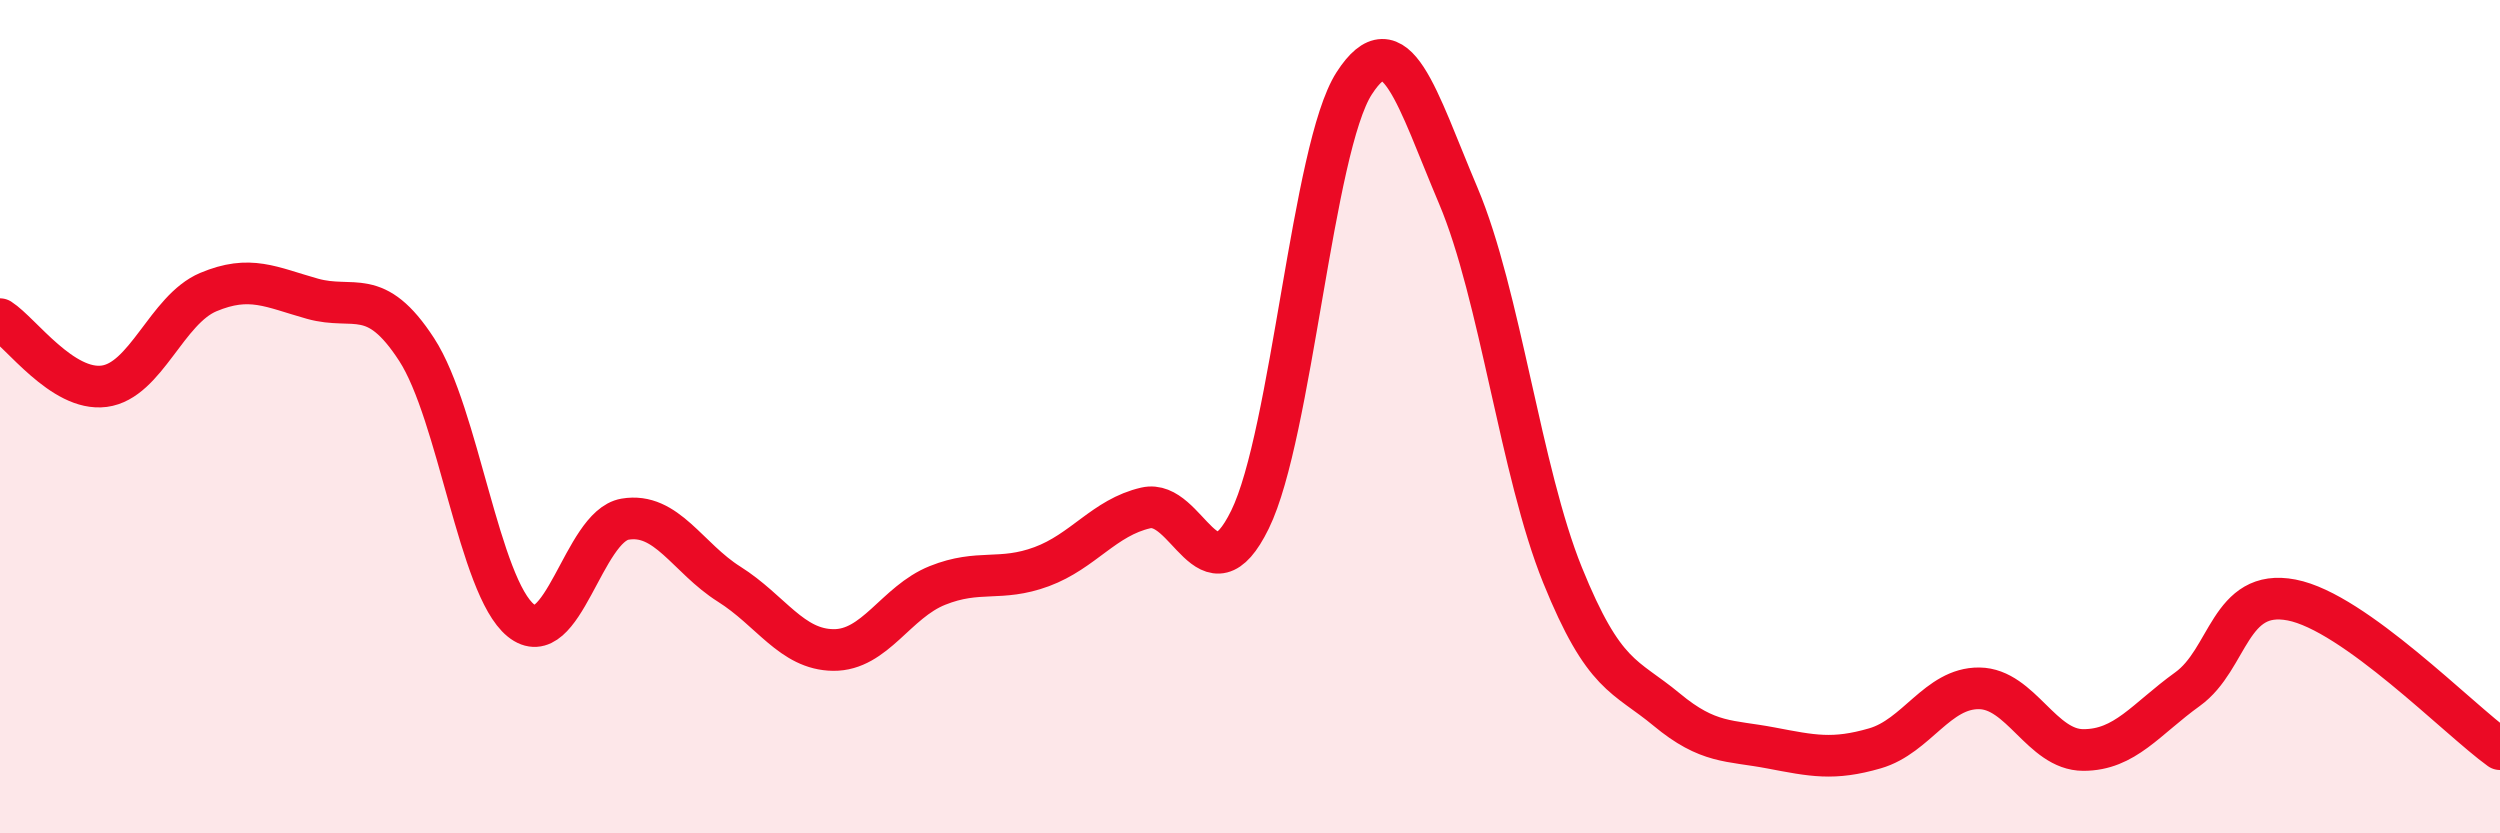
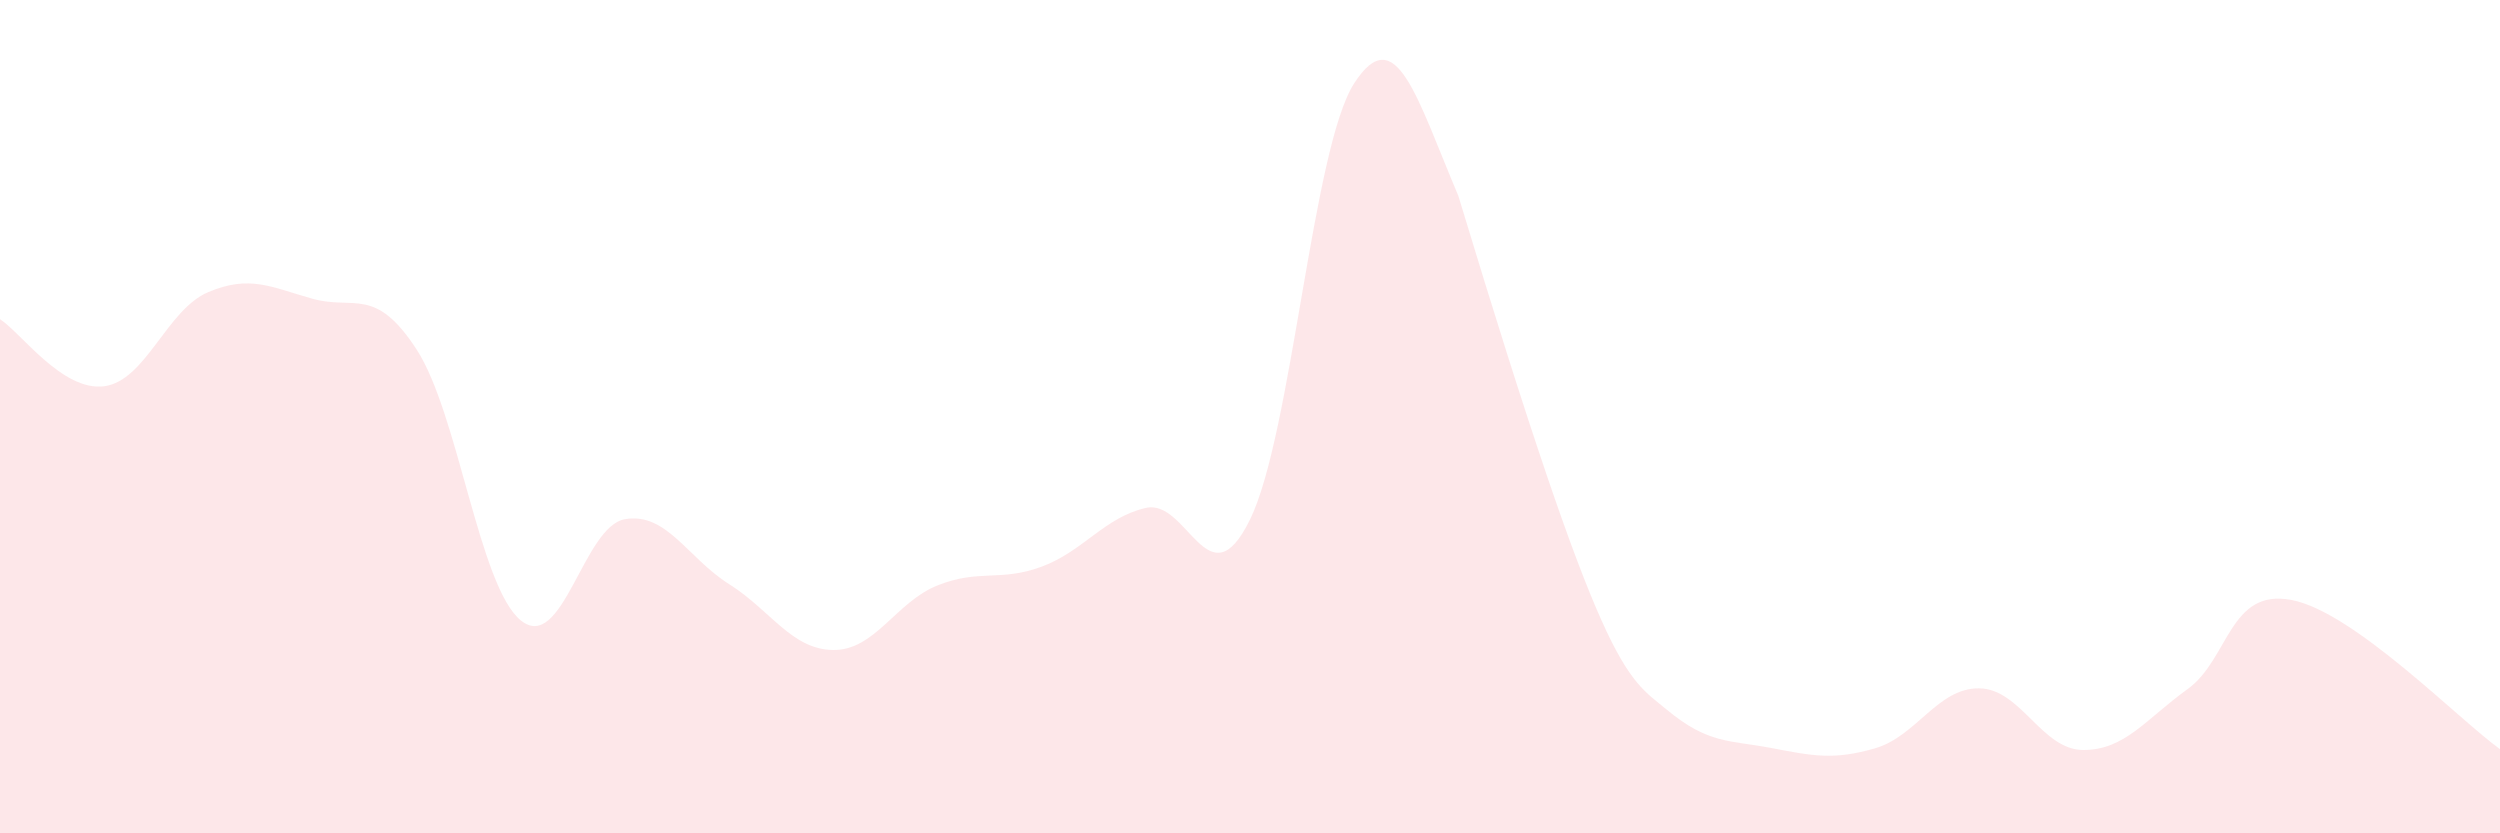
<svg xmlns="http://www.w3.org/2000/svg" width="60" height="20" viewBox="0 0 60 20">
-   <path d="M 0,7.66 C 0.5,7.98 1.5,9.4 2.5,9.27 C 3.5,9.14 4,7.43 5,7.01 C 6,6.59 6.5,6.89 7.5,7.17 C 8.5,7.45 9,6.85 10,8.39 C 11,9.93 11.5,14.08 12.5,14.89 C 13.5,15.7 14,12.63 15,12.46 C 16,12.29 16.5,13.39 17.5,14.02 C 18.5,14.65 19,15.59 20,15.6 C 21,15.61 21.5,14.45 22.5,14.05 C 23.5,13.65 24,13.97 25,13.6 C 26,13.23 26.5,12.42 27.5,12.19 C 28.5,11.96 29,14.51 30,12.47 C 31,10.43 31.5,3.55 32.5,2 C 33.5,0.45 34,2.34 35,4.7 C 36,7.06 36.5,11.33 37.5,13.8 C 38.5,16.27 39,16.2 40,17.03 C 41,17.86 41.5,17.76 42.5,17.95 C 43.5,18.14 44,18.25 45,17.96 C 46,17.67 46.5,16.51 47.5,16.52 C 48.5,16.53 49,18 50,18 C 51,18 51.5,17.26 52.5,16.54 C 53.5,15.82 53.5,14.11 55,14.4 C 56.5,14.69 59,17.26 60,17.98L60 20L0 20Z" fill="#EB0A25" opacity="0.1" stroke-linecap="round" stroke-linejoin="round" />
-   <path d="M 0,7.66 C 0.5,7.98 1.5,9.4 2.5,9.27 C 3.5,9.14 4,7.43 5,7.01 C 6,6.59 6.5,6.89 7.5,7.17 C 8.5,7.45 9,6.85 10,8.39 C 11,9.93 11.5,14.08 12.5,14.89 C 13.5,15.7 14,12.63 15,12.46 C 16,12.29 16.5,13.39 17.5,14.02 C 18.5,14.65 19,15.59 20,15.6 C 21,15.61 21.5,14.45 22.5,14.05 C 23.5,13.65 24,13.97 25,13.6 C 26,13.23 26.5,12.42 27.5,12.19 C 28.5,11.96 29,14.51 30,12.47 C 31,10.43 31.5,3.55 32.5,2 C 33.5,0.45 34,2.34 35,4.7 C 36,7.06 36.5,11.33 37.5,13.8 C 38.5,16.27 39,16.2 40,17.03 C 41,17.86 41.5,17.76 42.5,17.95 C 43.5,18.14 44,18.25 45,17.96 C 46,17.67 46.5,16.51 47.5,16.52 C 48.5,16.53 49,18 50,18 C 51,18 51.5,17.26 52.5,16.54 C 53.5,15.82 53.5,14.11 55,14.4 C 56.5,14.69 59,17.26 60,17.98" stroke="#EB0A25" stroke-width="1" fill="none" stroke-linecap="round" stroke-linejoin="round" />
+   <path d="M 0,7.66 C 0.5,7.98 1.5,9.4 2.5,9.27 C 3.5,9.14 4,7.43 5,7.01 C 6,6.59 6.5,6.89 7.5,7.17 C 8.5,7.45 9,6.85 10,8.39 C 11,9.93 11.5,14.08 12.5,14.89 C 13.5,15.7 14,12.63 15,12.46 C 16,12.29 16.5,13.39 17.5,14.02 C 18.5,14.65 19,15.59 20,15.6 C 21,15.61 21.5,14.45 22.5,14.05 C 23.5,13.65 24,13.97 25,13.6 C 26,13.23 26.5,12.42 27.5,12.19 C 28.5,11.96 29,14.51 30,12.47 C 31,10.43 31.5,3.55 32.5,2 C 33.5,0.45 34,2.34 35,4.7 C 38.5,16.27 39,16.2 40,17.03 C 41,17.86 41.5,17.76 42.5,17.95 C 43.5,18.14 44,18.25 45,17.96 C 46,17.67 46.5,16.51 47.5,16.52 C 48.5,16.53 49,18 50,18 C 51,18 51.5,17.26 52.5,16.54 C 53.5,15.82 53.5,14.11 55,14.4 C 56.5,14.69 59,17.26 60,17.98L60 20L0 20Z" fill="#EB0A25" opacity="0.1" stroke-linecap="round" stroke-linejoin="round" />
</svg>